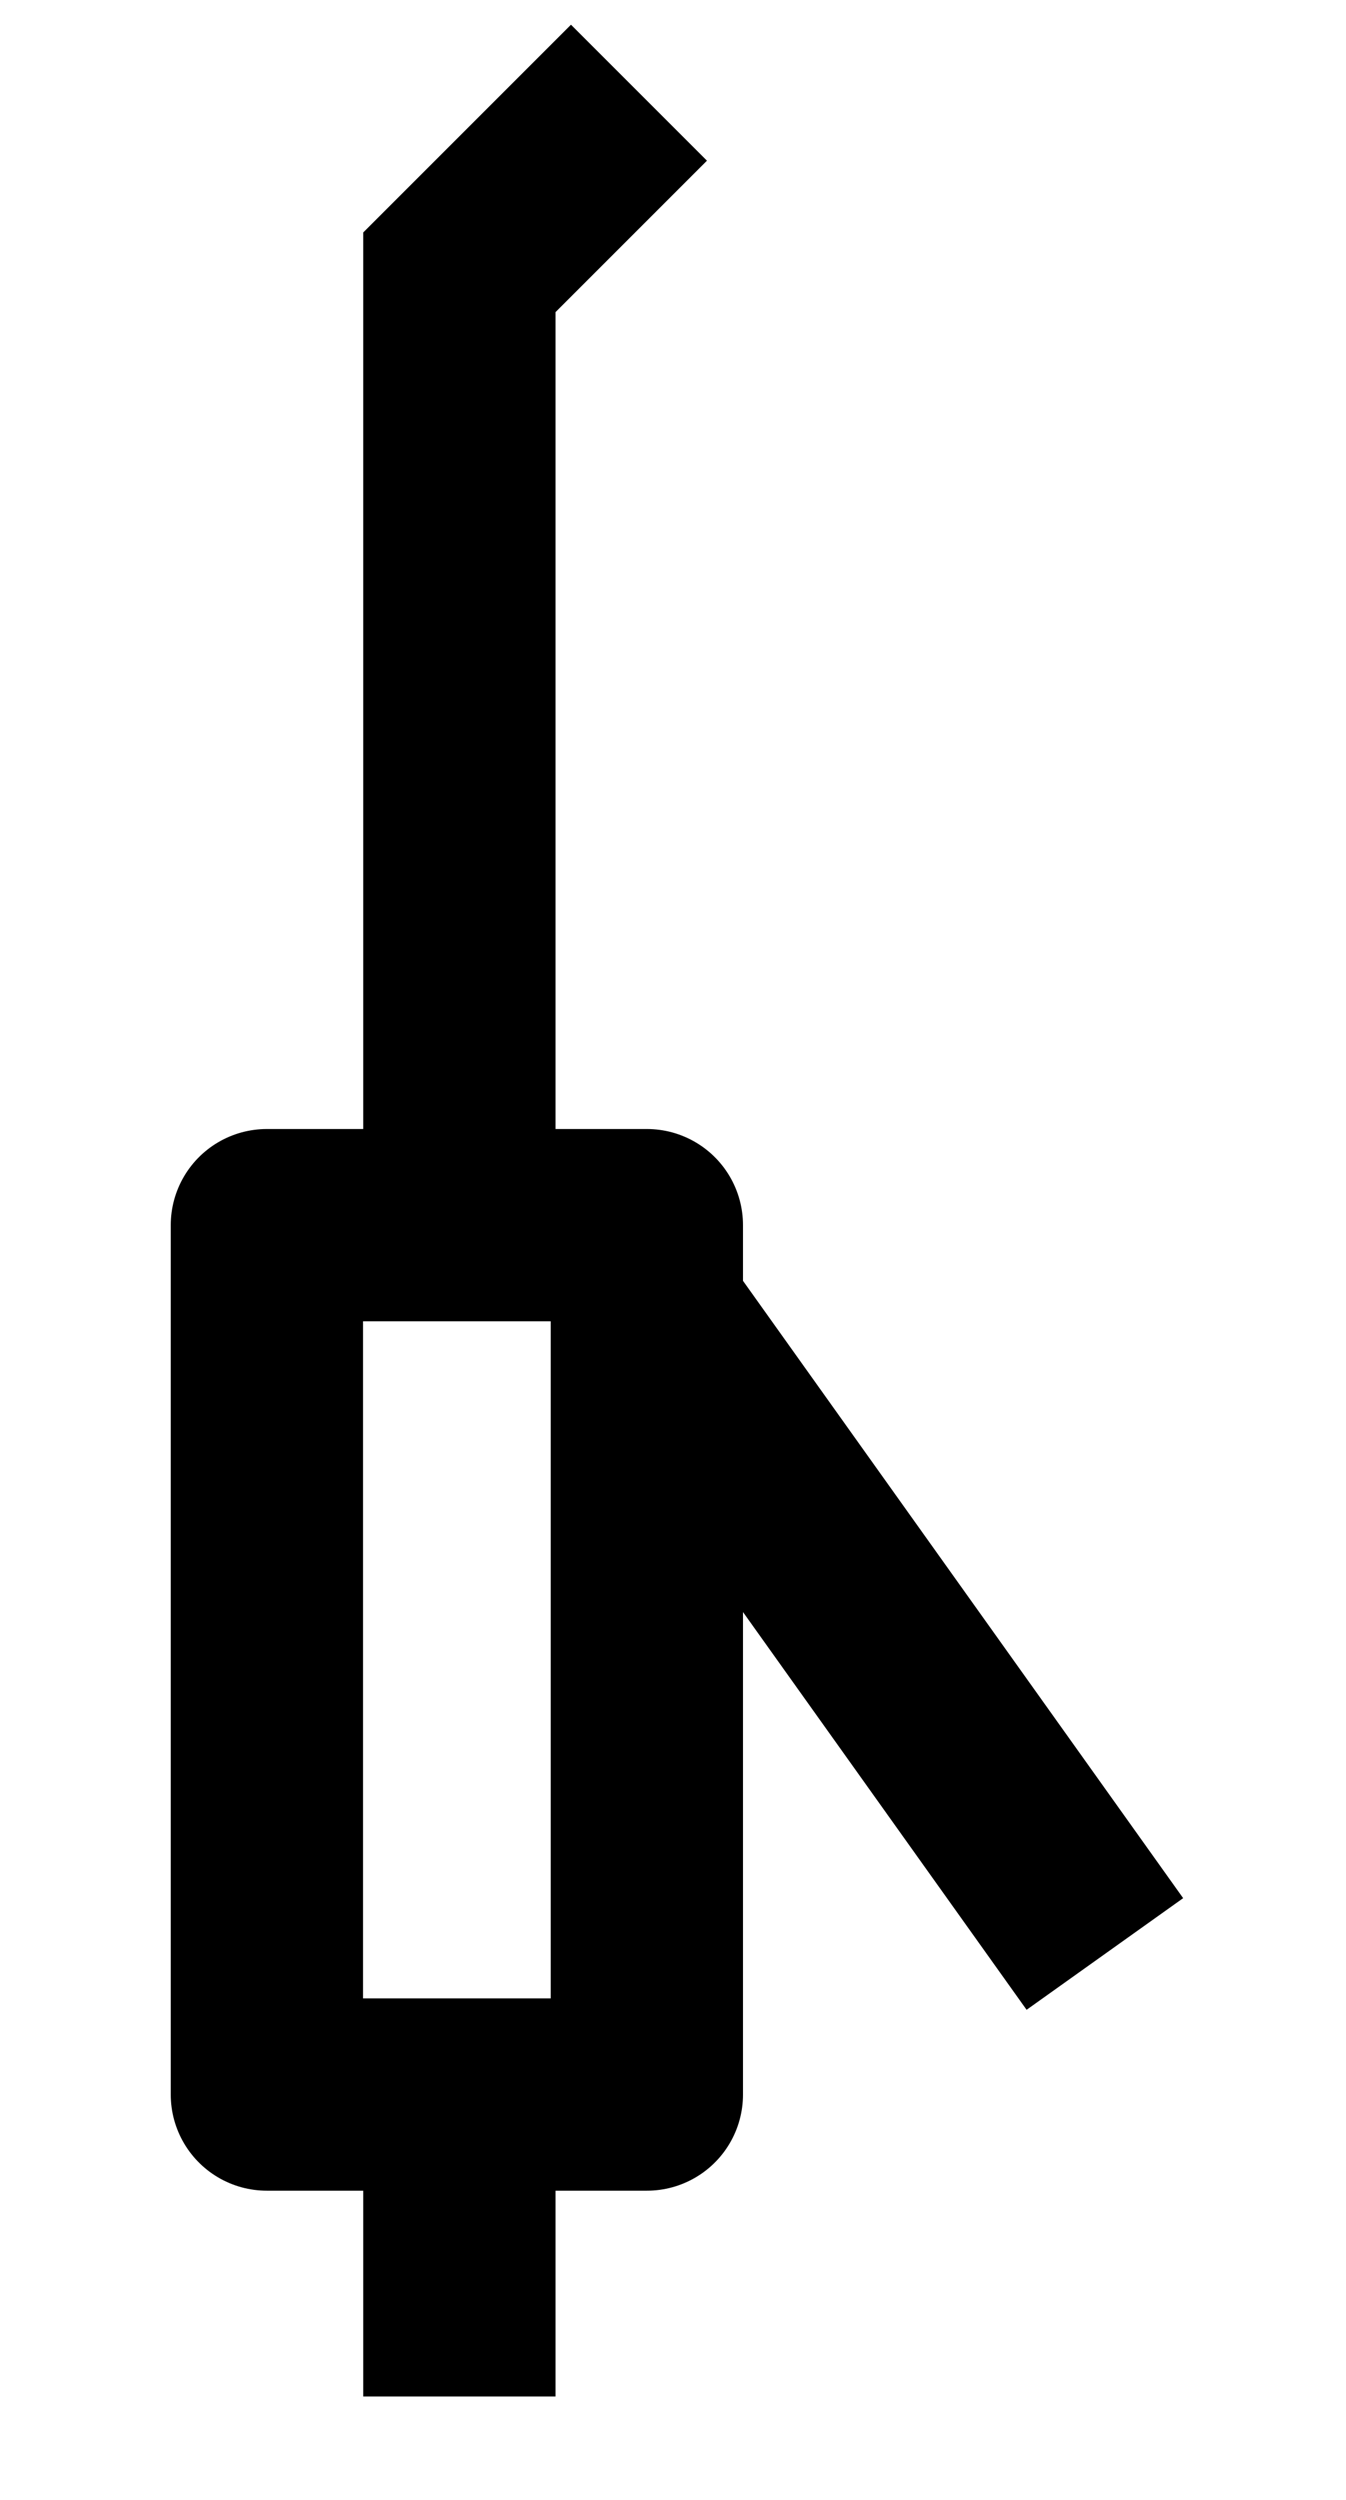
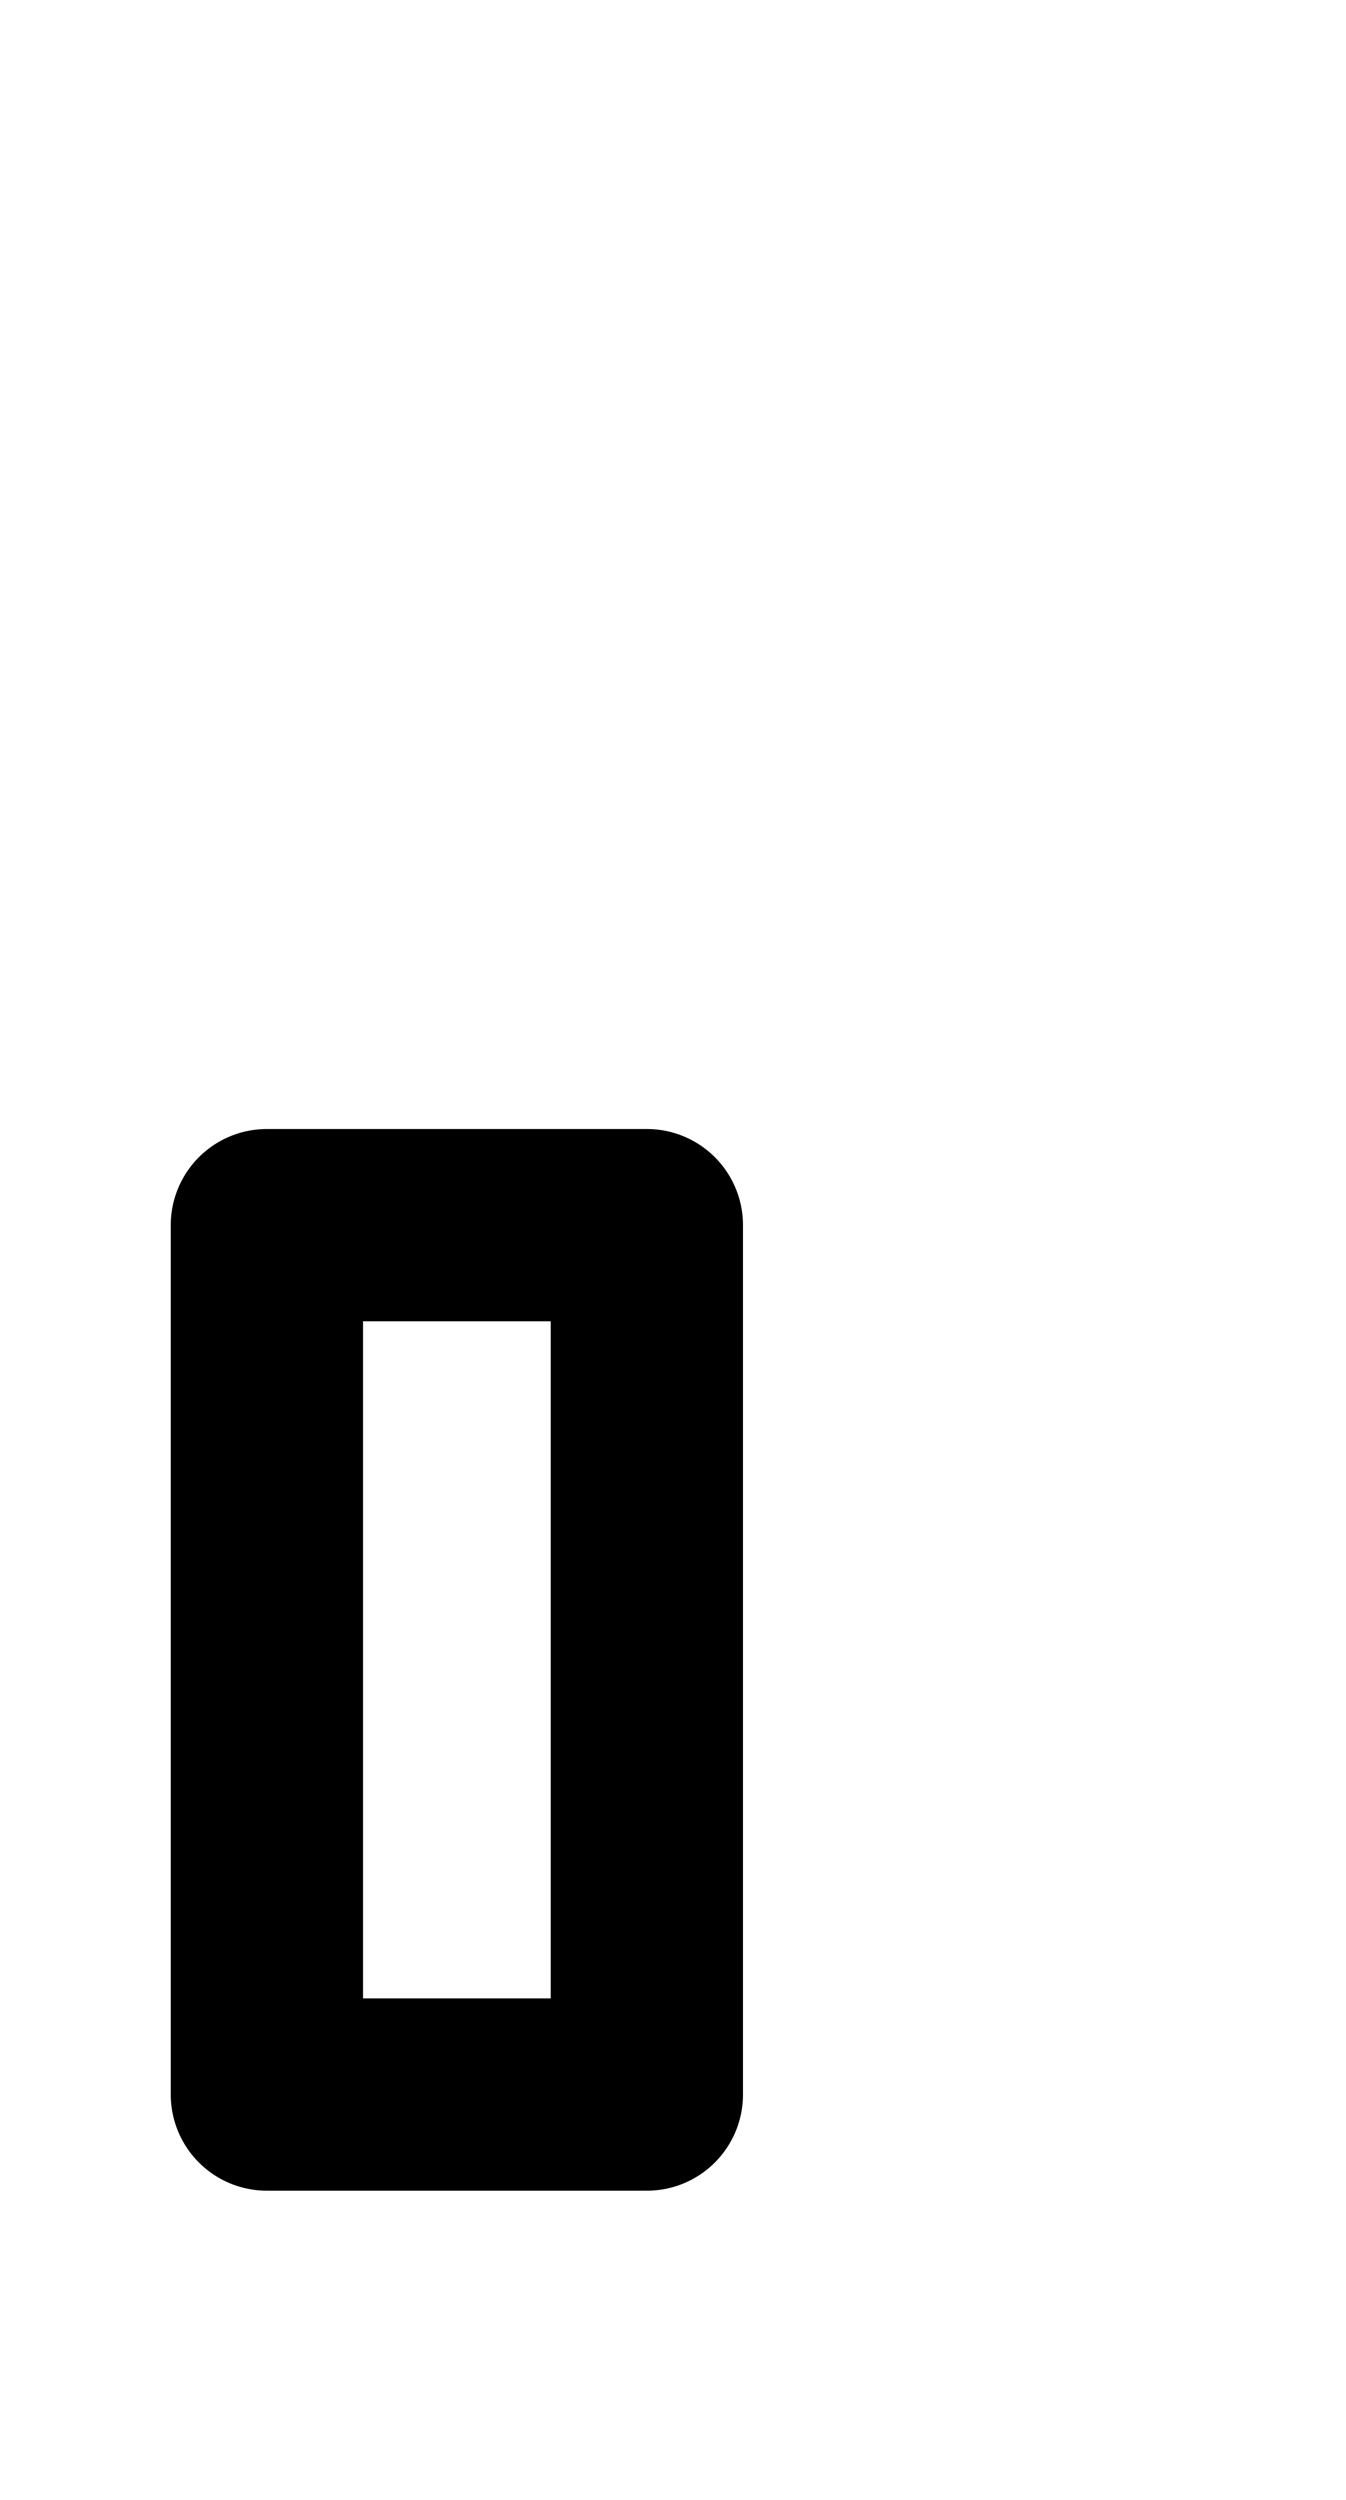
<svg xmlns="http://www.w3.org/2000/svg" width="7" height="13" viewBox="0 0 7 13" fill="none">
  <rect x="1.388" y="6.371" width="1.976" height="4.521" stroke="black" stroke-linejoin="round" />
-   <path d="M2.389 6.262V1.416L3.323 0.482M3.323 6.763L5.746 10.161M2.389 10.892V12.462" stroke="black" />
</svg>